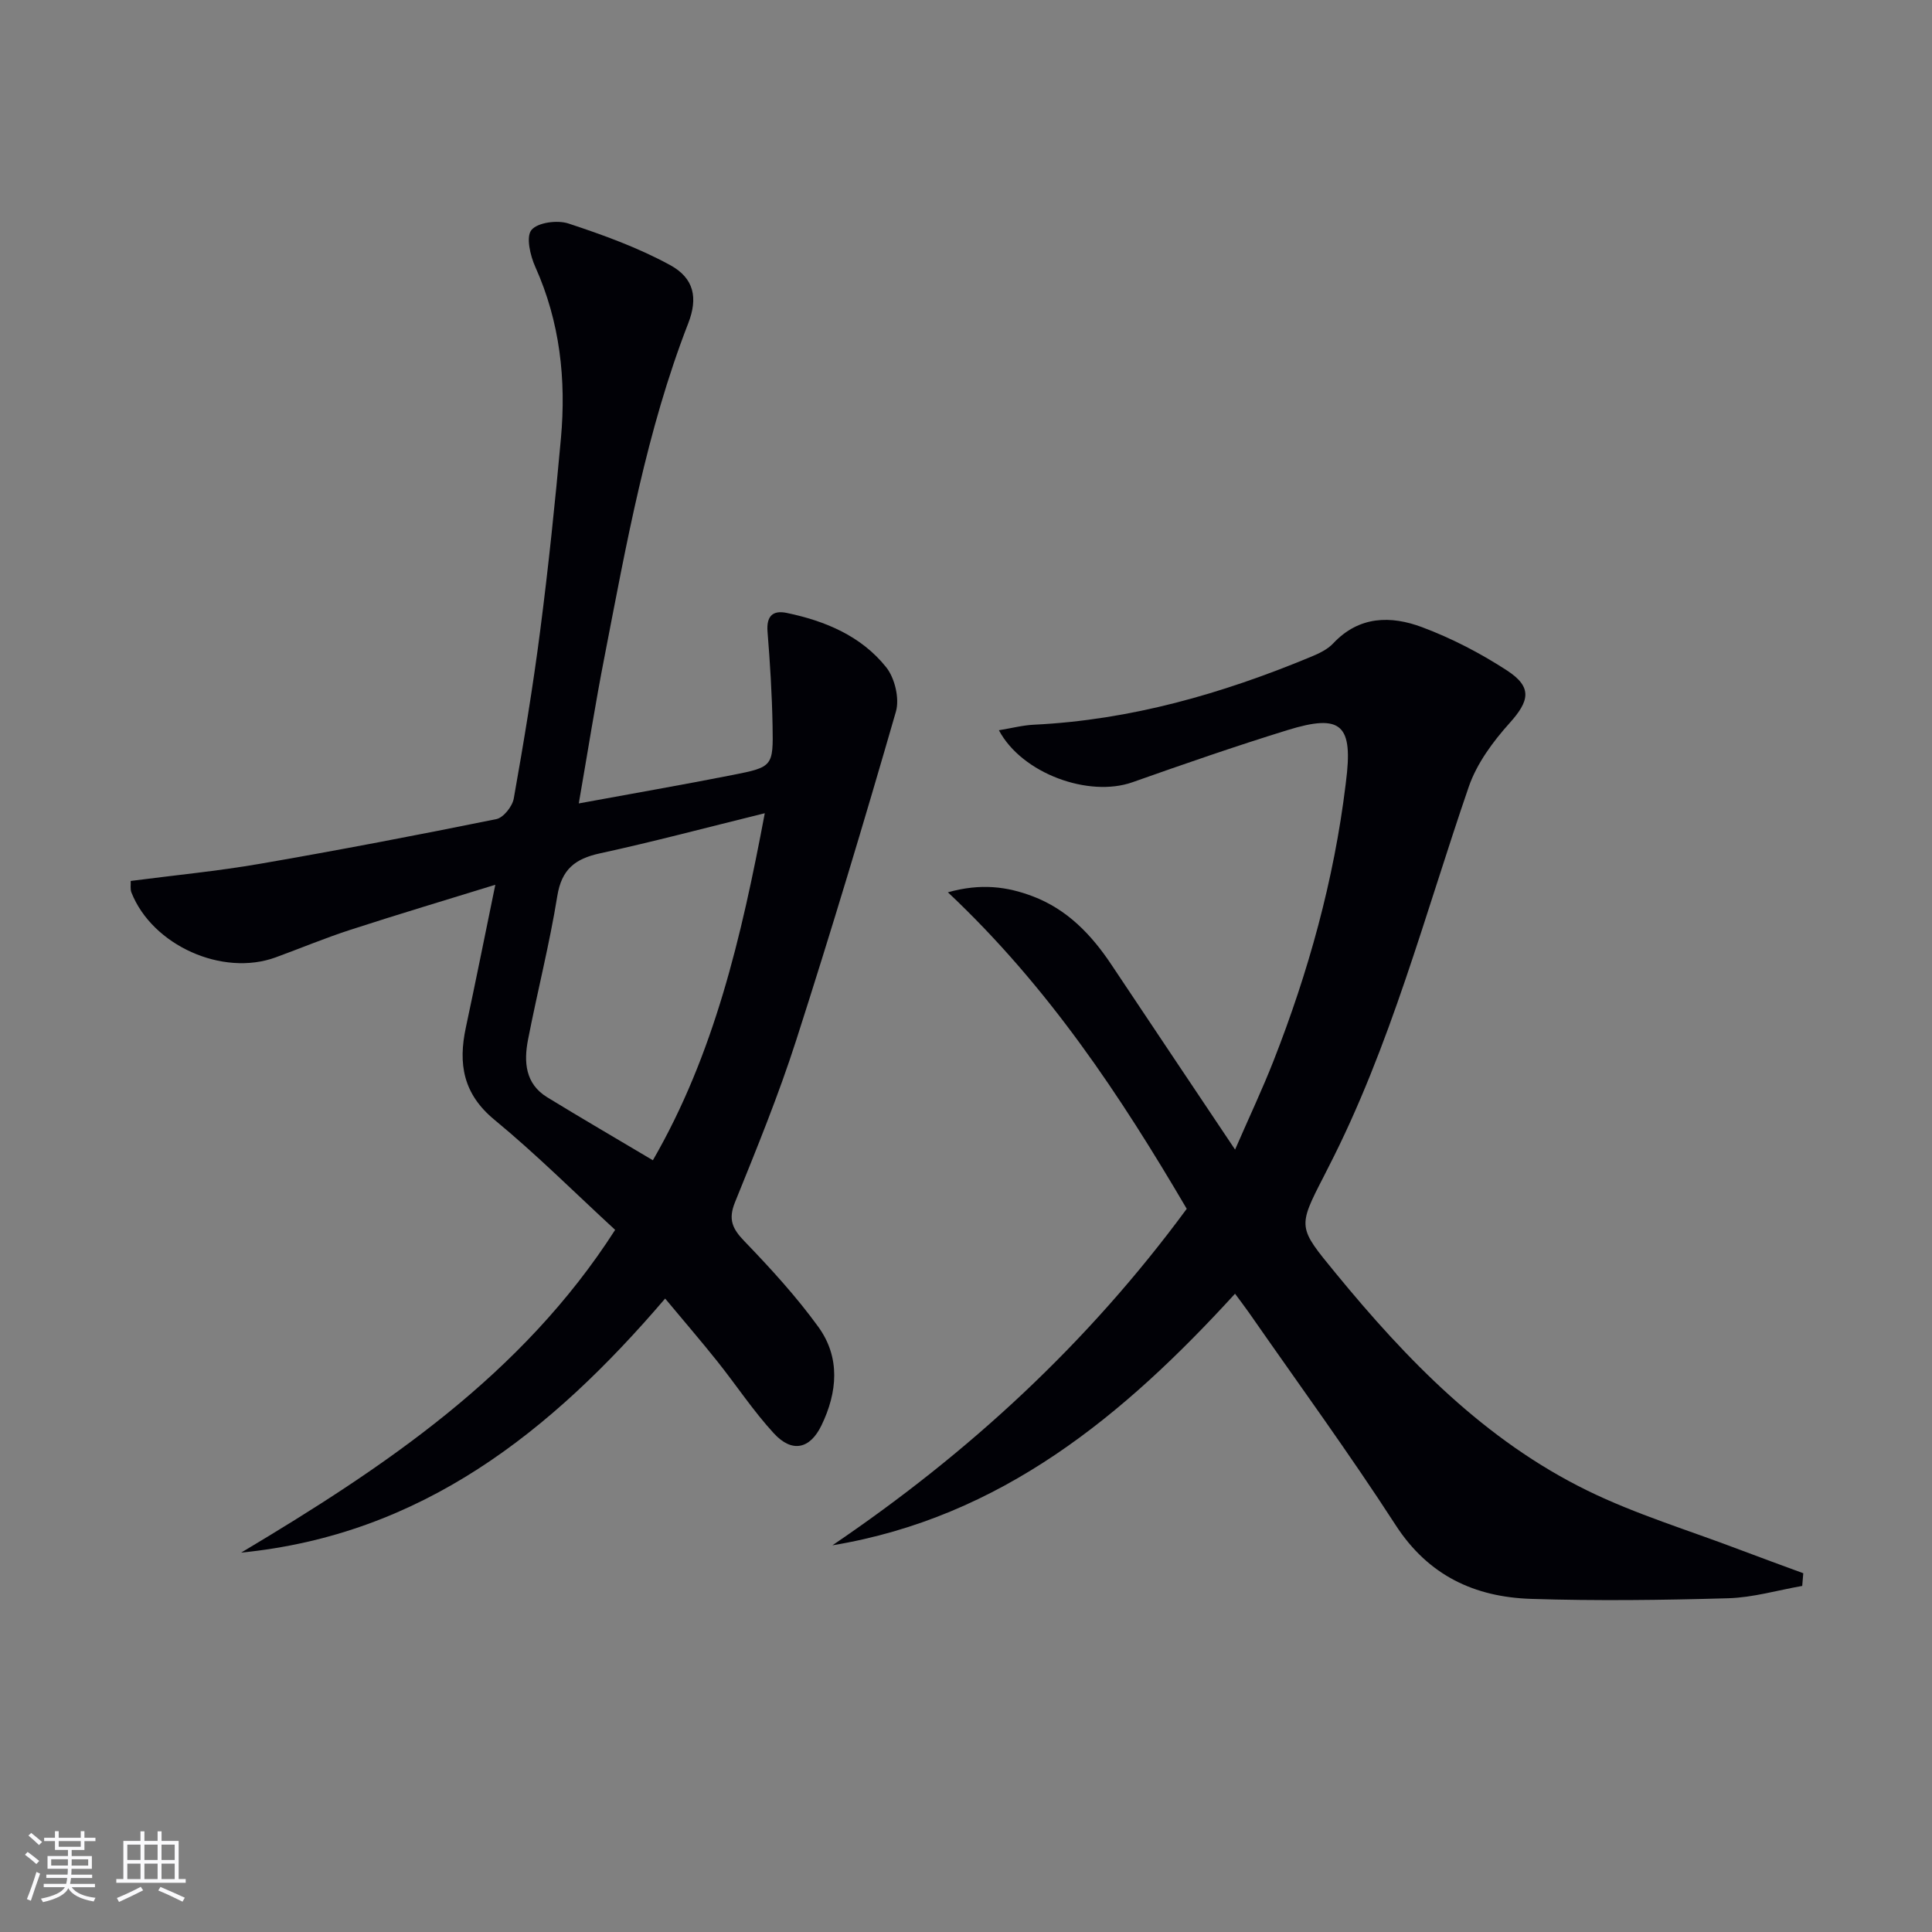
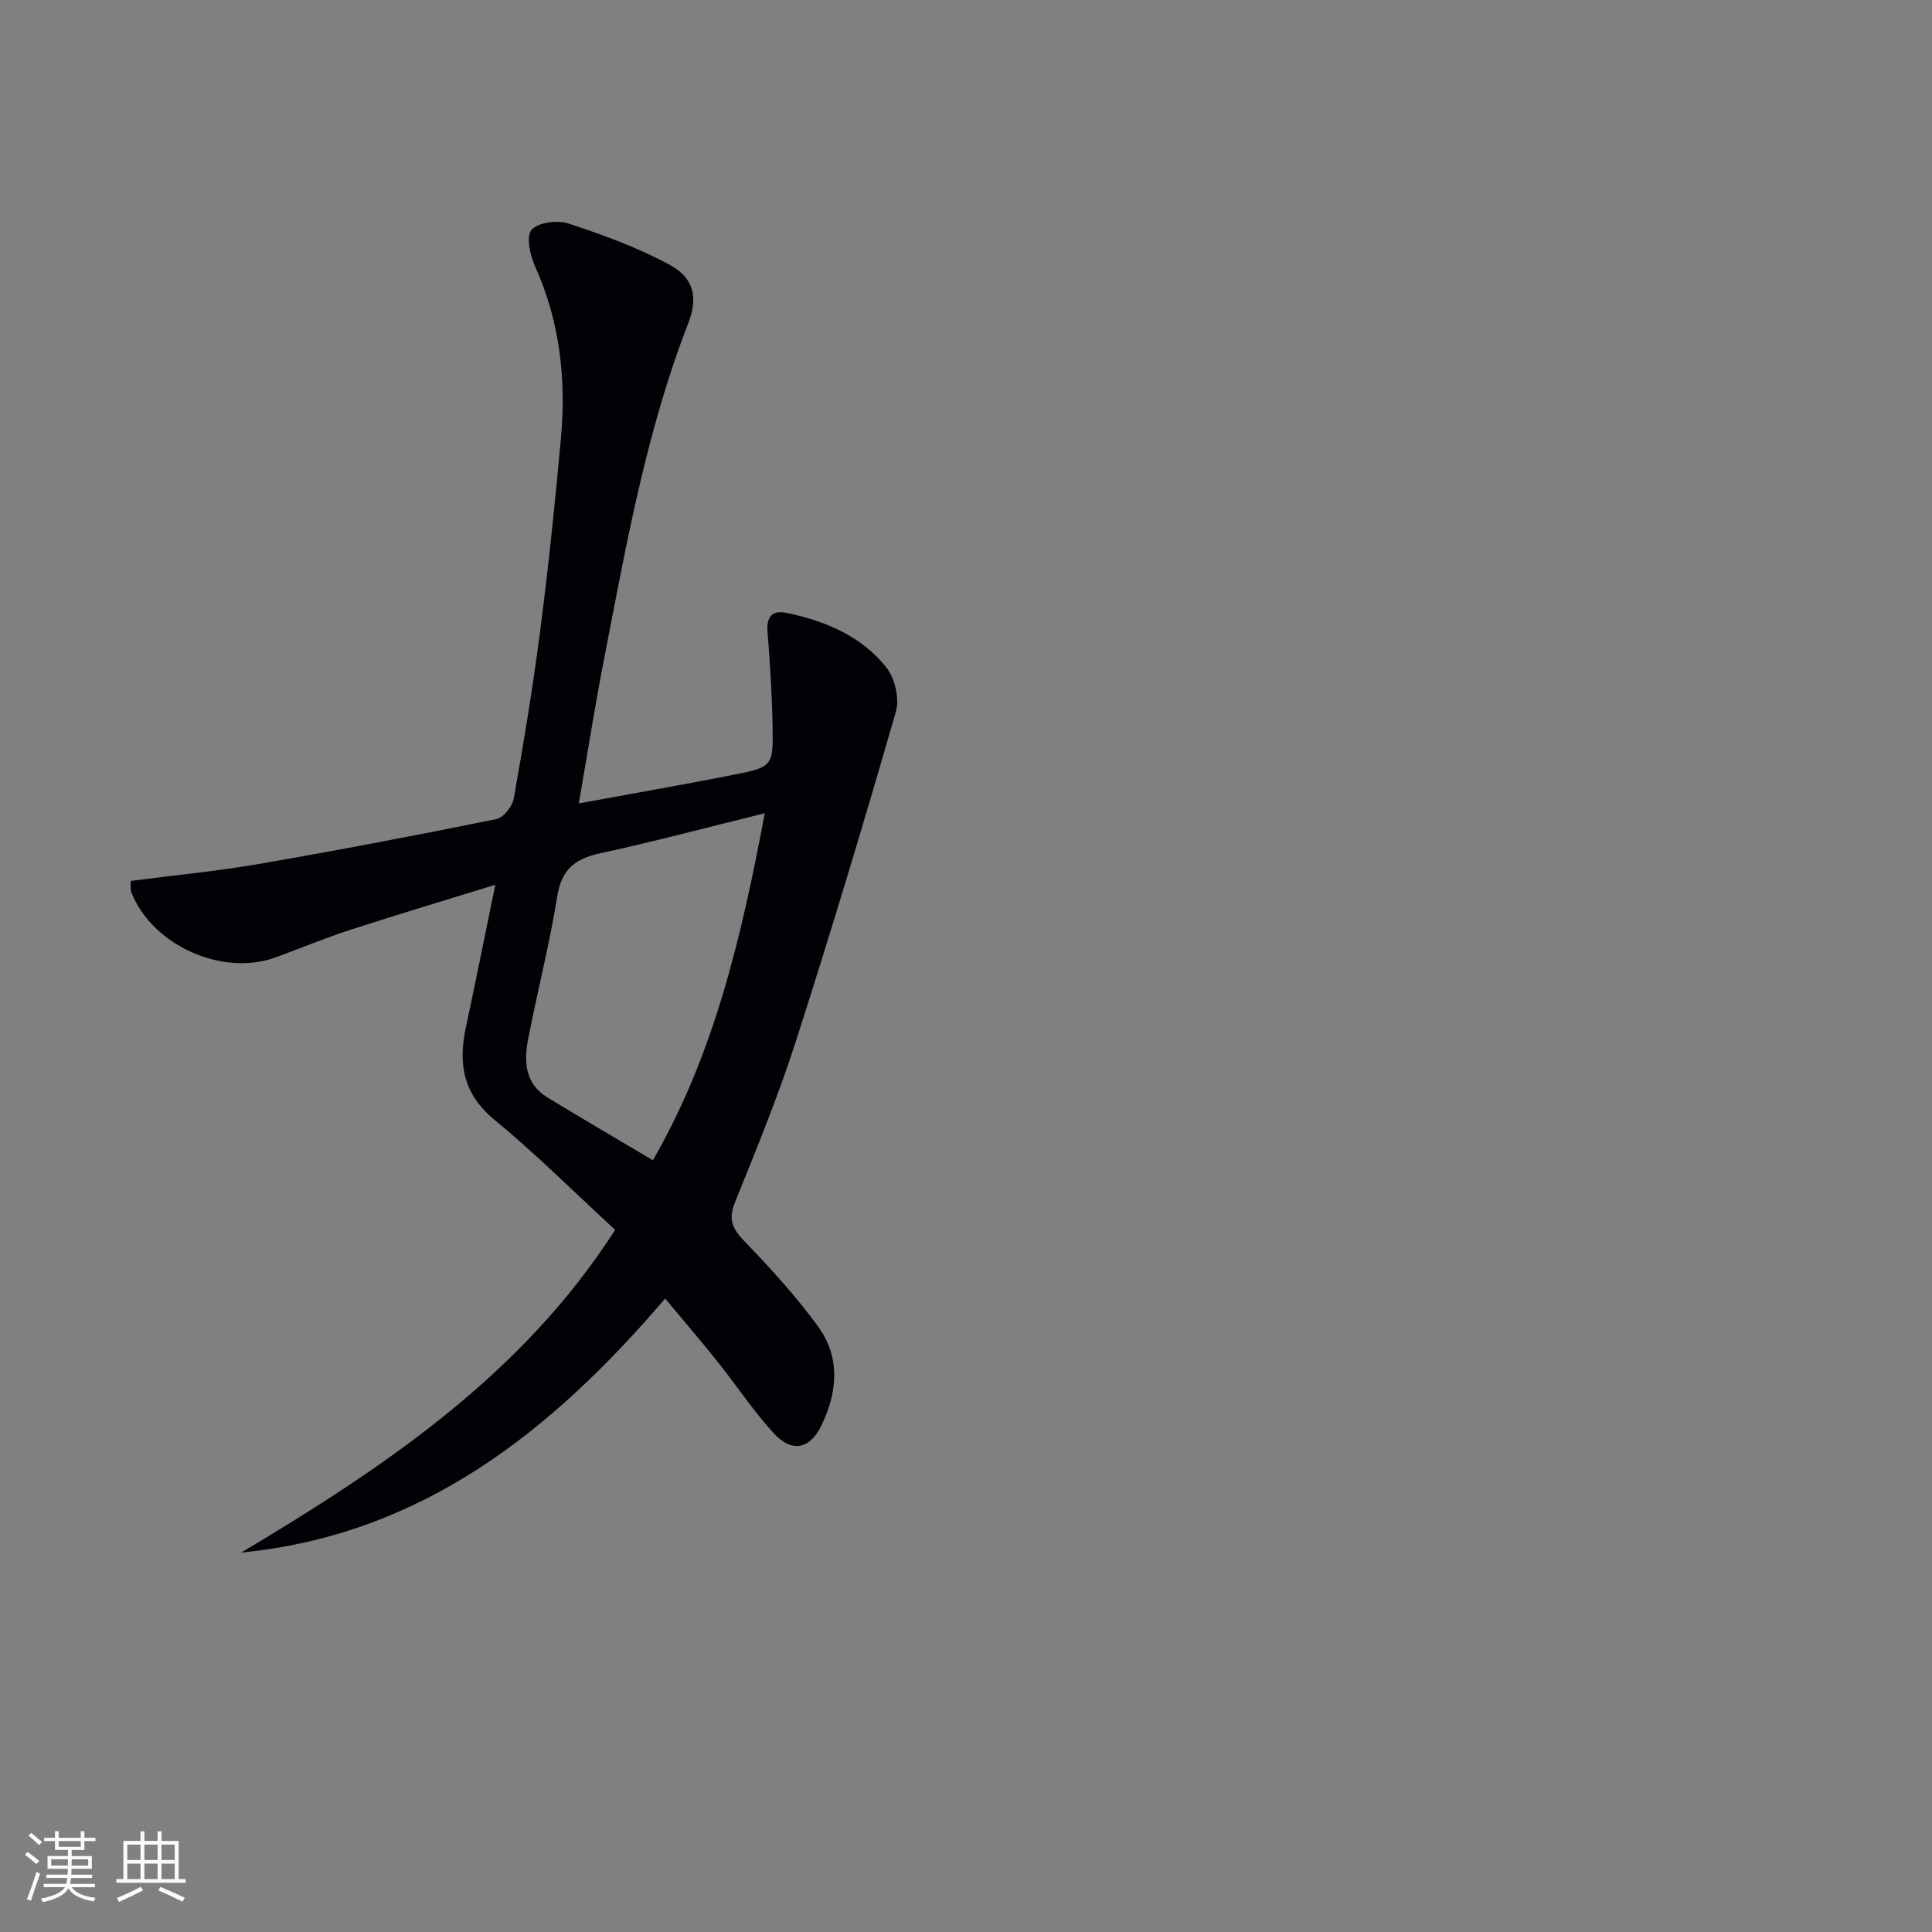
<svg xmlns="http://www.w3.org/2000/svg" enable-background="new 0 0 400 400" viewBox="0 0 400 400">
  <rect x="0" y="0" width="400" height="400" fill="#808080" stroke="none" />
  <path d="m119.83 166.34c11.29-2.08 21.57-3.86 31.8-5.88 8.37-1.65 8.48-1.78 8.32-10.27-.12-6.47-.52-12.94-1.04-19.39-.26-3.22 1.06-4.51 3.98-3.9 7.98 1.66 15.42 4.78 20.58 11.24 1.79 2.24 2.8 6.48 2.02 9.19-6.57 22.77-13.4 45.48-20.65 68.05-3.65 11.37-8.19 22.47-12.67 33.54-1.45 3.58-.52 5.51 1.99 8.1 5.4 5.61 10.71 11.41 15.27 17.7 4.59 6.34 3.96 13.54.65 20.38-2.39 4.95-6.12 5.74-9.87 1.65-4.26-4.63-7.76-9.96-11.7-14.9-3.4-4.26-6.97-8.4-10.8-13-23.66 27.68-50.46 48.91-87.78 52.6 29.7-17.72 58.17-36.77 77.43-66.82-8.29-7.63-16.3-15.63-25-22.8-6.49-5.35-7.52-11.59-5.91-19.1 2.04-9.54 3.95-19.1 6.1-29.55-10.26 3.17-20.2 6.14-30.05 9.34-5.21 1.69-10.28 3.81-15.42 5.69-11.03 4.04-25.55-2.48-29.87-13.43-.28-.71-.11-1.6-.15-2.39 9.05-1.18 17.96-2.03 26.76-3.55 16.36-2.83 32.67-5.95 48.94-9.25 1.47-.3 3.32-2.63 3.61-4.27 2.06-11.59 3.99-23.22 5.49-34.9 1.7-13.17 3.07-26.39 4.27-39.62 1.11-12.23-.19-24.15-5.3-35.54-1.05-2.33-1.96-6.23-.8-7.64 1.29-1.57 5.36-2.1 7.65-1.35 7.19 2.37 14.42 4.99 21.04 8.6 5.05 2.75 5.79 6.86 3.77 12.07-8.65 22.27-12.8 45.67-17.32 68.96-1.92 9.78-3.45 19.59-5.34 30.44zm38.51 2.03c-12.06 2.97-23.04 5.9-34.14 8.31-5.15 1.12-7.93 3.31-8.82 8.85-1.61 9.98-4.13 19.8-6.06 29.73-.89 4.59-.59 9.13 3.99 11.93 7.06 4.32 14.21 8.48 21.86 13.03 12.68-21.95 18.32-46.11 23.17-71.85z" fill="#010106" />
-   <path d="m373.13 328.35c-5.1.89-10.18 2.4-15.3 2.55-13.61.39-27.24.57-40.85.13-11.65-.38-21.24-4.8-28.01-15.25-9.66-14.93-20.17-29.32-30.33-43.93-.84-1.21-1.75-2.38-2.94-4-23.05 25.23-48.44 46.3-83.36 52.09 28.22-19.12 52.87-41.81 73.36-69.67-13.7-23.35-28.63-45.95-49.45-65.53 6.86-1.91 12.26-1.18 17.54.82 7.15 2.7 12.17 7.94 16.32 14.17 8.29 12.43 16.6 24.84 25.6 38.28 2.92-6.72 5.64-12.46 7.96-18.37 7.24-18.45 12.51-37.43 14.92-57.15.02-.17.04-.33.06-.5 1.55-11.98-.87-14.3-12.12-10.82-10.78 3.33-21.44 7.03-32.08 10.79-9.01 3.18-22.85-1.77-27.64-10.77 2.6-.42 4.93-1.04 7.29-1.15 20-.97 38.9-6.41 57.26-14.03 1.67-.69 3.47-1.53 4.66-2.8 5.37-5.73 11.97-5.78 18.43-3.35 6.13 2.3 12.09 5.39 17.58 8.97 5.28 3.45 4.63 6.3.5 10.89-3.45 3.84-6.77 8.35-8.43 13.15-9.12 26.51-16.19 53.75-29.1 78.86-.3.59-.6 1.19-.9 1.78-5.48 10.64-5.38 10.56 2.42 20.07 14.78 18.02 30.9 34.62 52.09 45.01 10.08 4.94 20.97 8.22 31.5 12.23 4.4 1.67 8.82 3.27 13.24 4.9-.06.88-.14 1.76-.22 2.63z" fill="#010106" />
  <g fill="#fafafc">
    <path d="m5.17 384 .55-.58c.85.61 1.65 1.24 2.4 1.87l-.59.64c-.83-.73-1.62-1.38-2.36-1.93m1.22 9.53-.82-.34c.71-1.76 1.37-3.64 1.98-5.63.24.13.5.25.76.36-.6 1.67-1.24 3.54-1.92 5.61m-.5-13.5.57-.54c.56.44 1.31 1.06 2.26 1.87l-.64.64c-.68-.66-1.41-1.32-2.19-1.97m3.25.46h2.24v-1.36h.77v1.36h4.57v-1.36h.76v1.36h2.28v.69h-2.28v1.84h-2.64v1.26h4.18v2.64h-4.21c0 .45-.02.86-.05 1.21h4.32v.69h-4.38c-.04.34-.1.75-.19 1.22h5.15v.69h-4.82c.87 1.19 2.51 1.92 4.93 2.19-.17.32-.3.57-.37.76-2.77-.49-4.52-1.41-5.26-2.76-.56 1.26-2.3 2.23-5.24 2.9-.12-.24-.26-.48-.43-.72 2.73-.55 4.38-1.34 4.96-2.38h-4.38v-.69h4.65c.1-.38.17-.79.21-1.22h-4.32v-.69h4.4c.03-.34.05-.75.05-1.21h-4.2v-2.64h4.23v-1.26h-2.69v-1.84h-2.24zm1.46 4.46v1.29h3.45c.01-.4.02-.57.01-.53v-.32-.45h-3.46zm1.55-2.59h4.57v-1.19h-4.57zm6.11 2.59h-3.42v.77c-.01.19-.01.37-.02.53h3.44z" />
    <path d="m32.63 379.16h.82v1.98h3.54v7.89h1.46v.78h-14.37v-.78h1.46v-7.89h3.54v-1.98h.82v1.98h2.73zm-3.49 11.48.5.73c-1.61.82-3.28 1.63-5 2.41-.13-.27-.28-.55-.44-.82 1.75-.72 3.4-1.49 4.94-2.32m-2.78-5.55h2.73v-3.18h-2.73zm0 3.95h2.73v-3.2h-2.73zm3.54-3.95h2.73v-3.18h-2.73zm0 3.95h2.73v-3.2h-2.73zm7.89 4.68c-1.84-.92-3.51-1.7-5.02-2.32l.45-.73c1.89.8 3.57 1.55 5.04 2.23zm-1.62-11.81h-2.73v3.18h2.73zm-2.73 7.13h2.73v-3.2h-2.73z" />
  </g>
</svg>